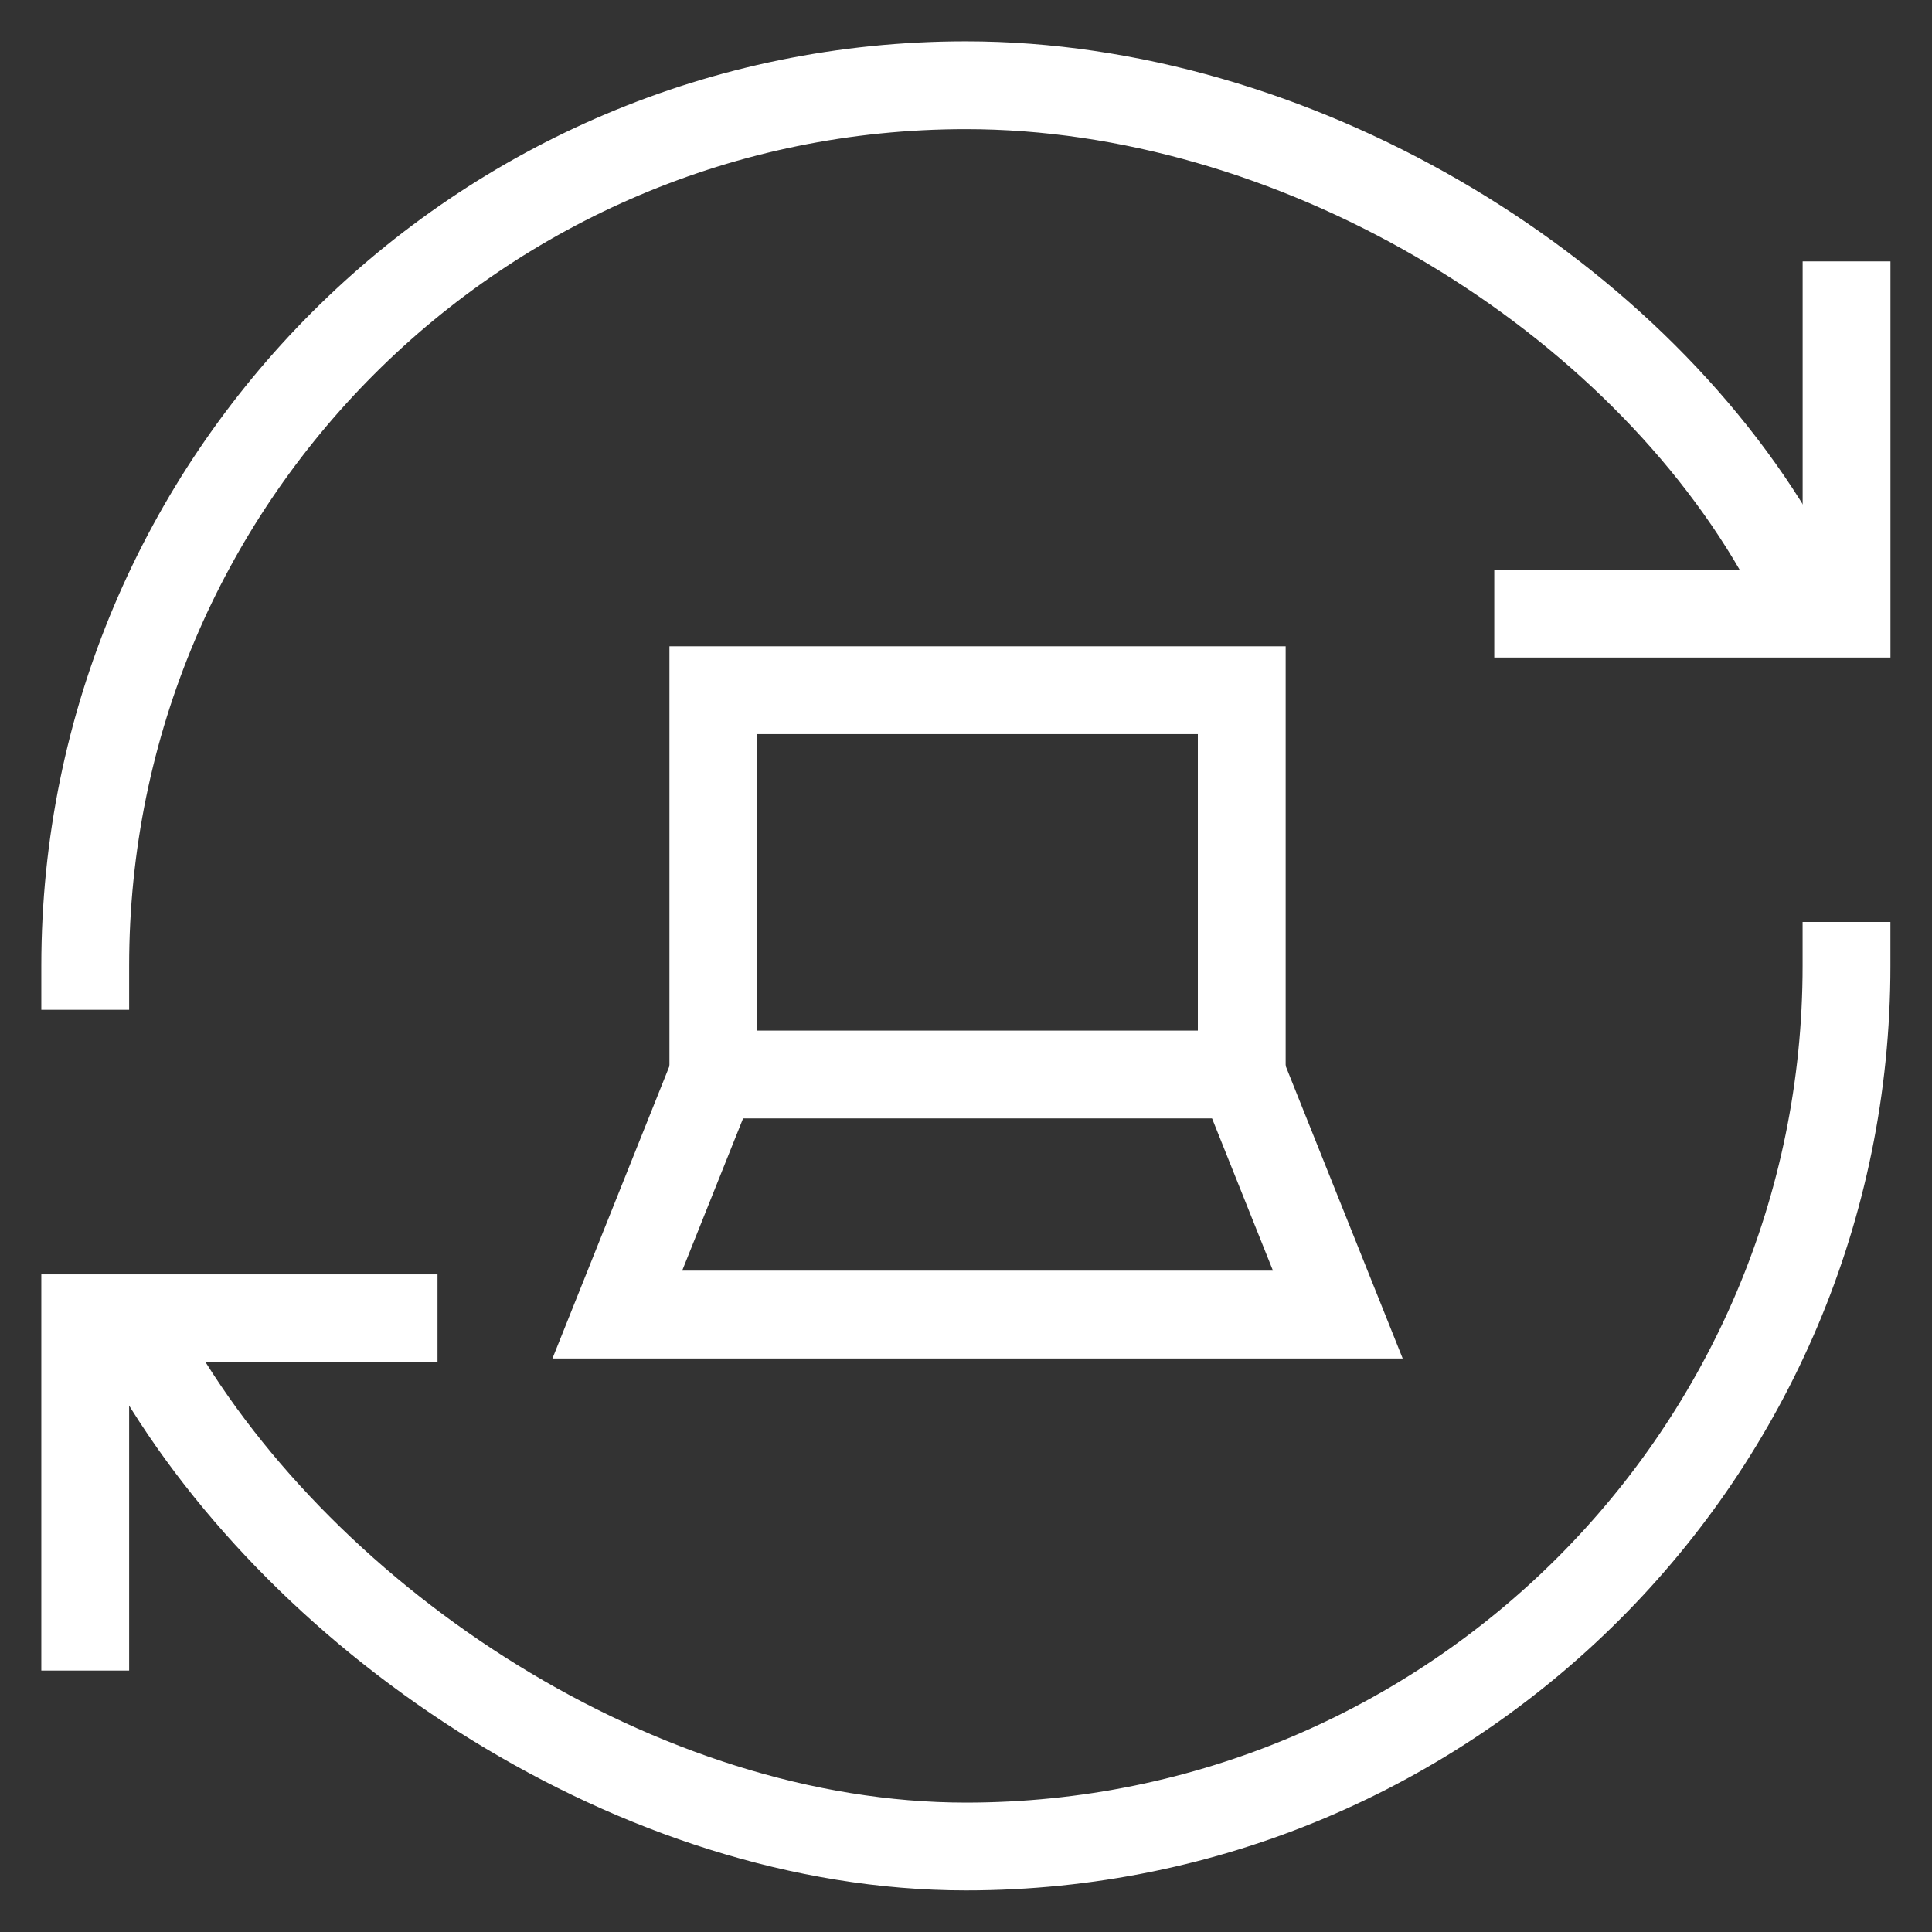
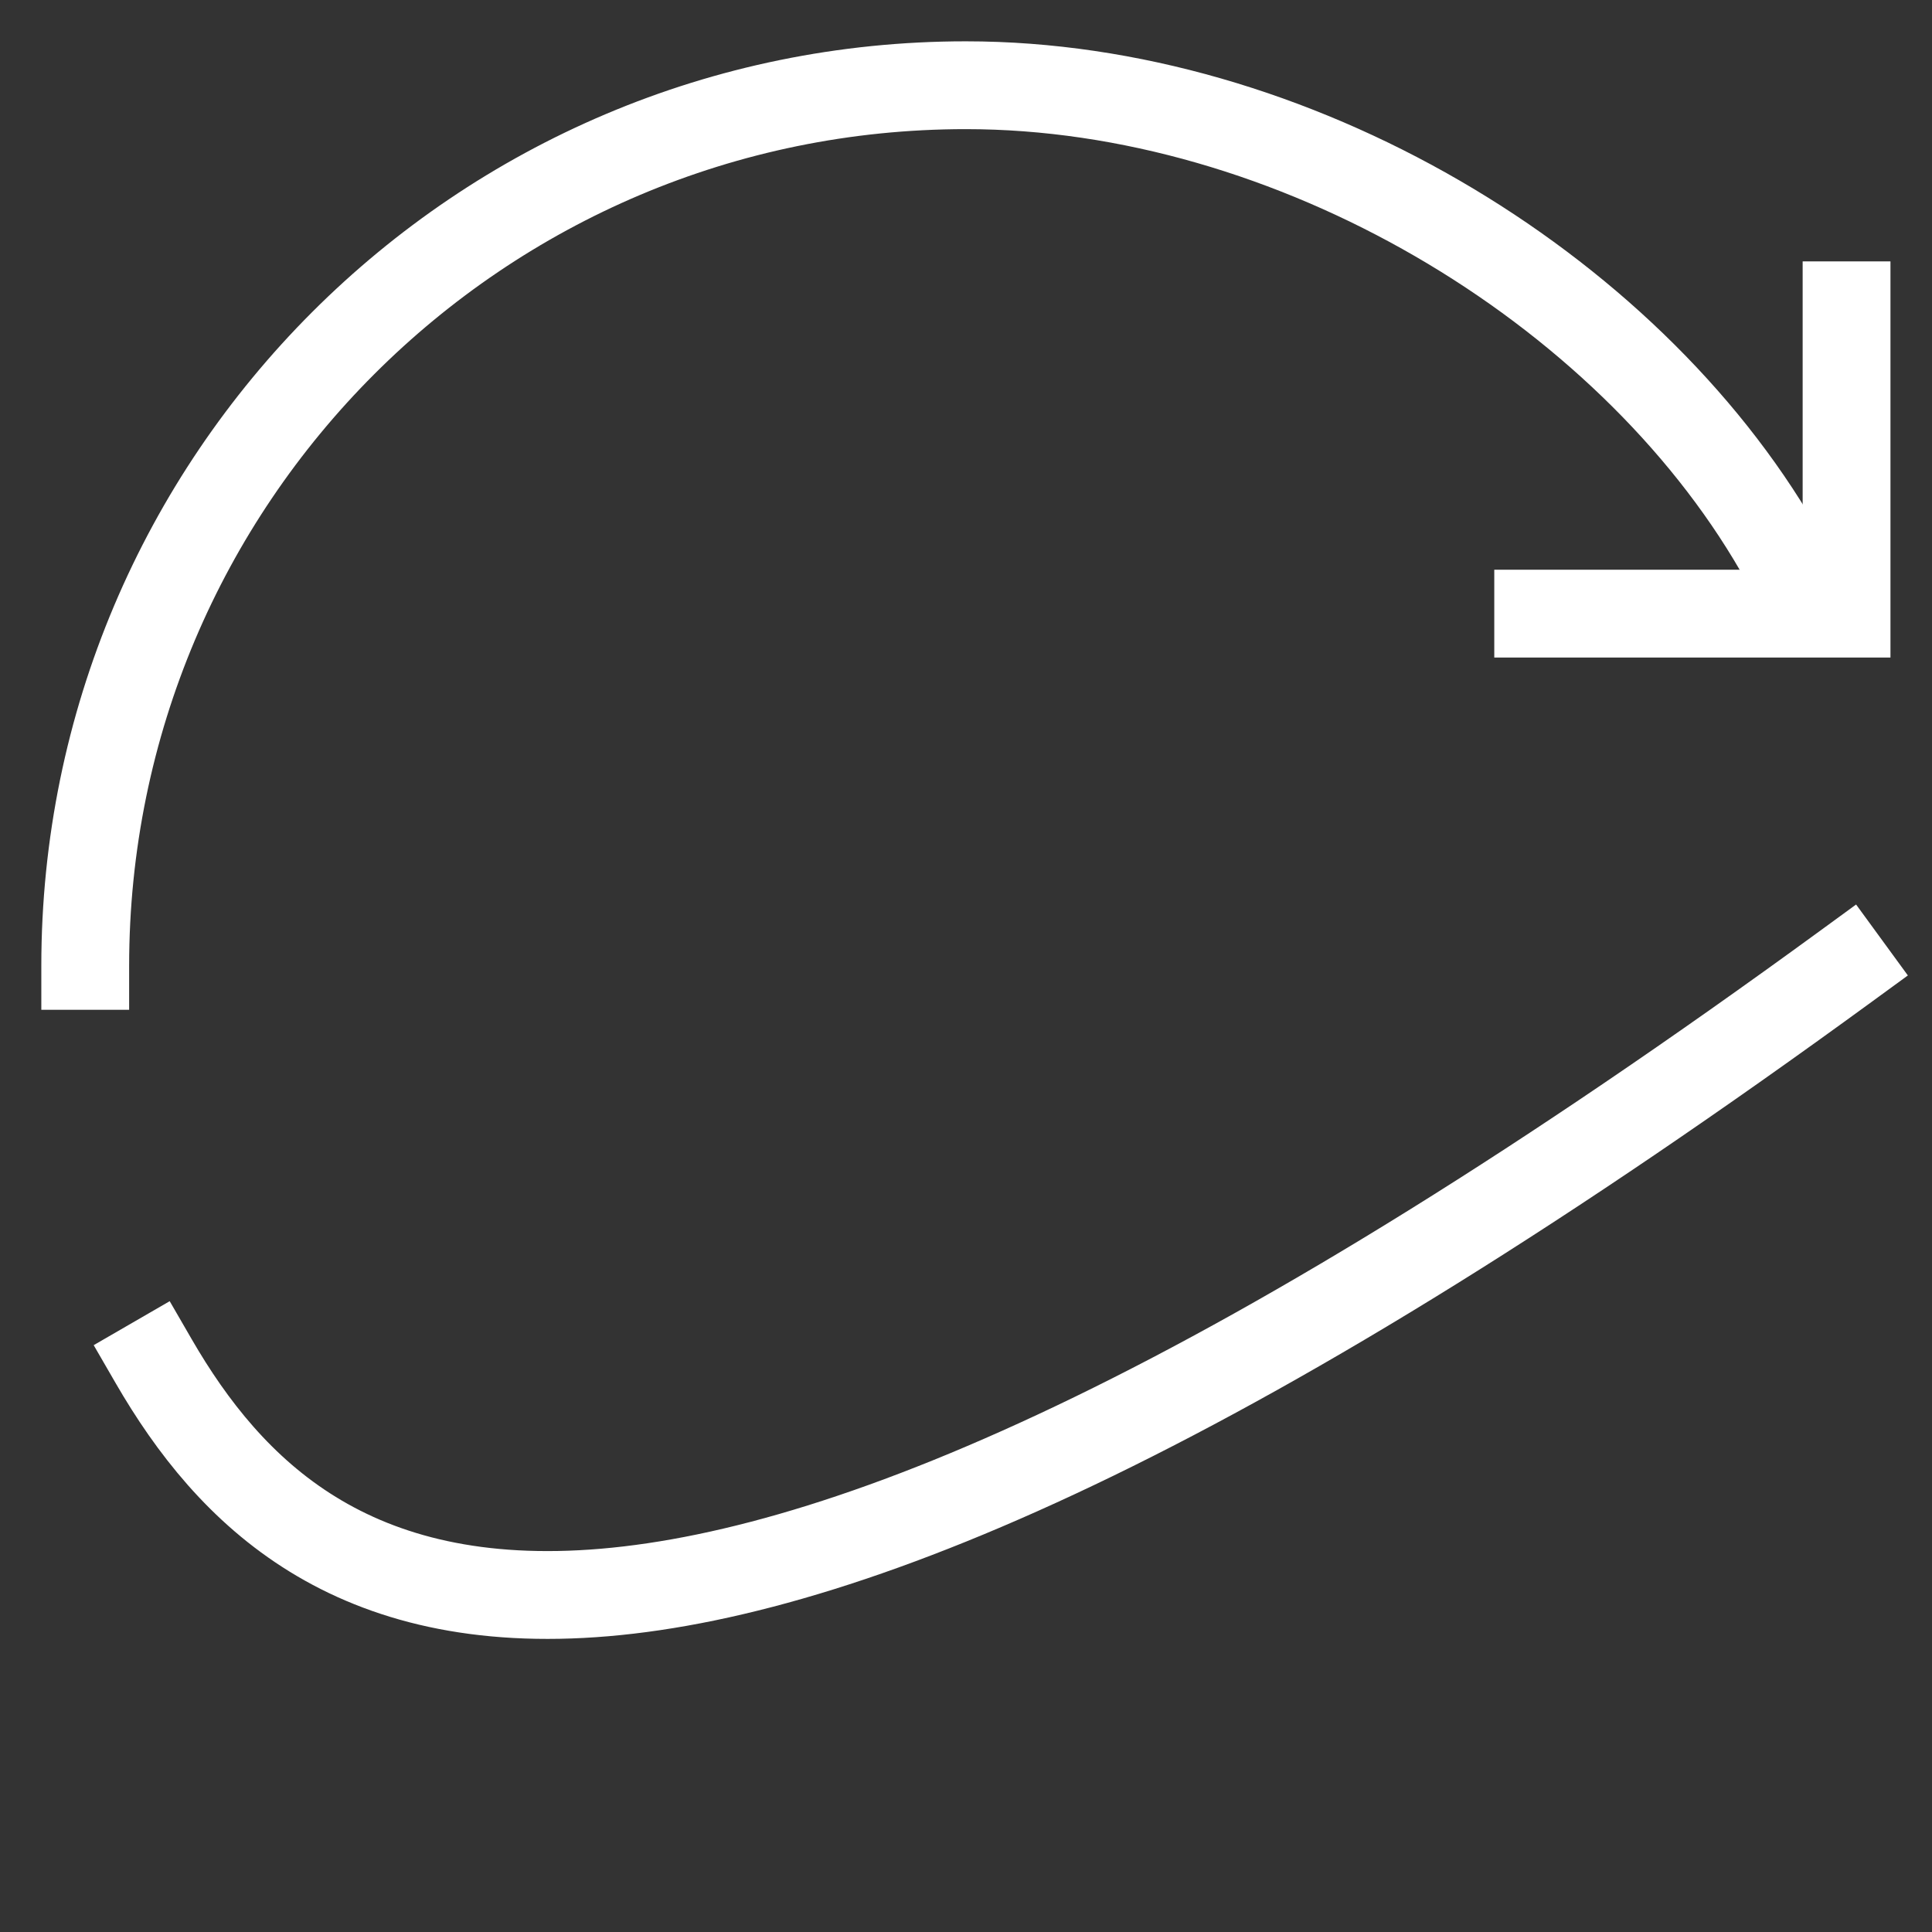
<svg xmlns="http://www.w3.org/2000/svg" width="44" height="44" viewBox="0 0 44 44" fill="none">
  <rect x="0" y="0" width="44" height="44" fill="#333333" stroke="none" />
  <path d="M42.054 5.953V13.975H34.031" stroke="white" stroke-width="2" />
-   <path d="M1.941 38.046V30.023H9.964" stroke="white" stroke-width="2" />
-   <path d="M42.053 21.997C42.053 33.074 33.074 42.053 21.997 42.053C14.574 42.053 6.968 36.995 3.5 31M1.941 21.997C1.941 10.921 10.921 1.941 21.997 1.941C29.421 1.941 37.032 6.505 40.5 12.5" stroke="white" stroke-width="2" stroke-linecap="square" />
-   <path d="M16.246 24.471H28.28V15.719H16.246V24.471Z" stroke="white" stroke-width="2" />
-   <path d="M16.247 24.469L14.059 29.938H30.468L28.28 24.469" stroke="white" stroke-width="2" />
+   <path d="M42.053 21.997C14.574 42.053 6.968 36.995 3.5 31M1.941 21.997C1.941 10.921 10.921 1.941 21.997 1.941C29.421 1.941 37.032 6.505 40.5 12.5" stroke="white" stroke-width="2" stroke-linecap="square" />
</svg>